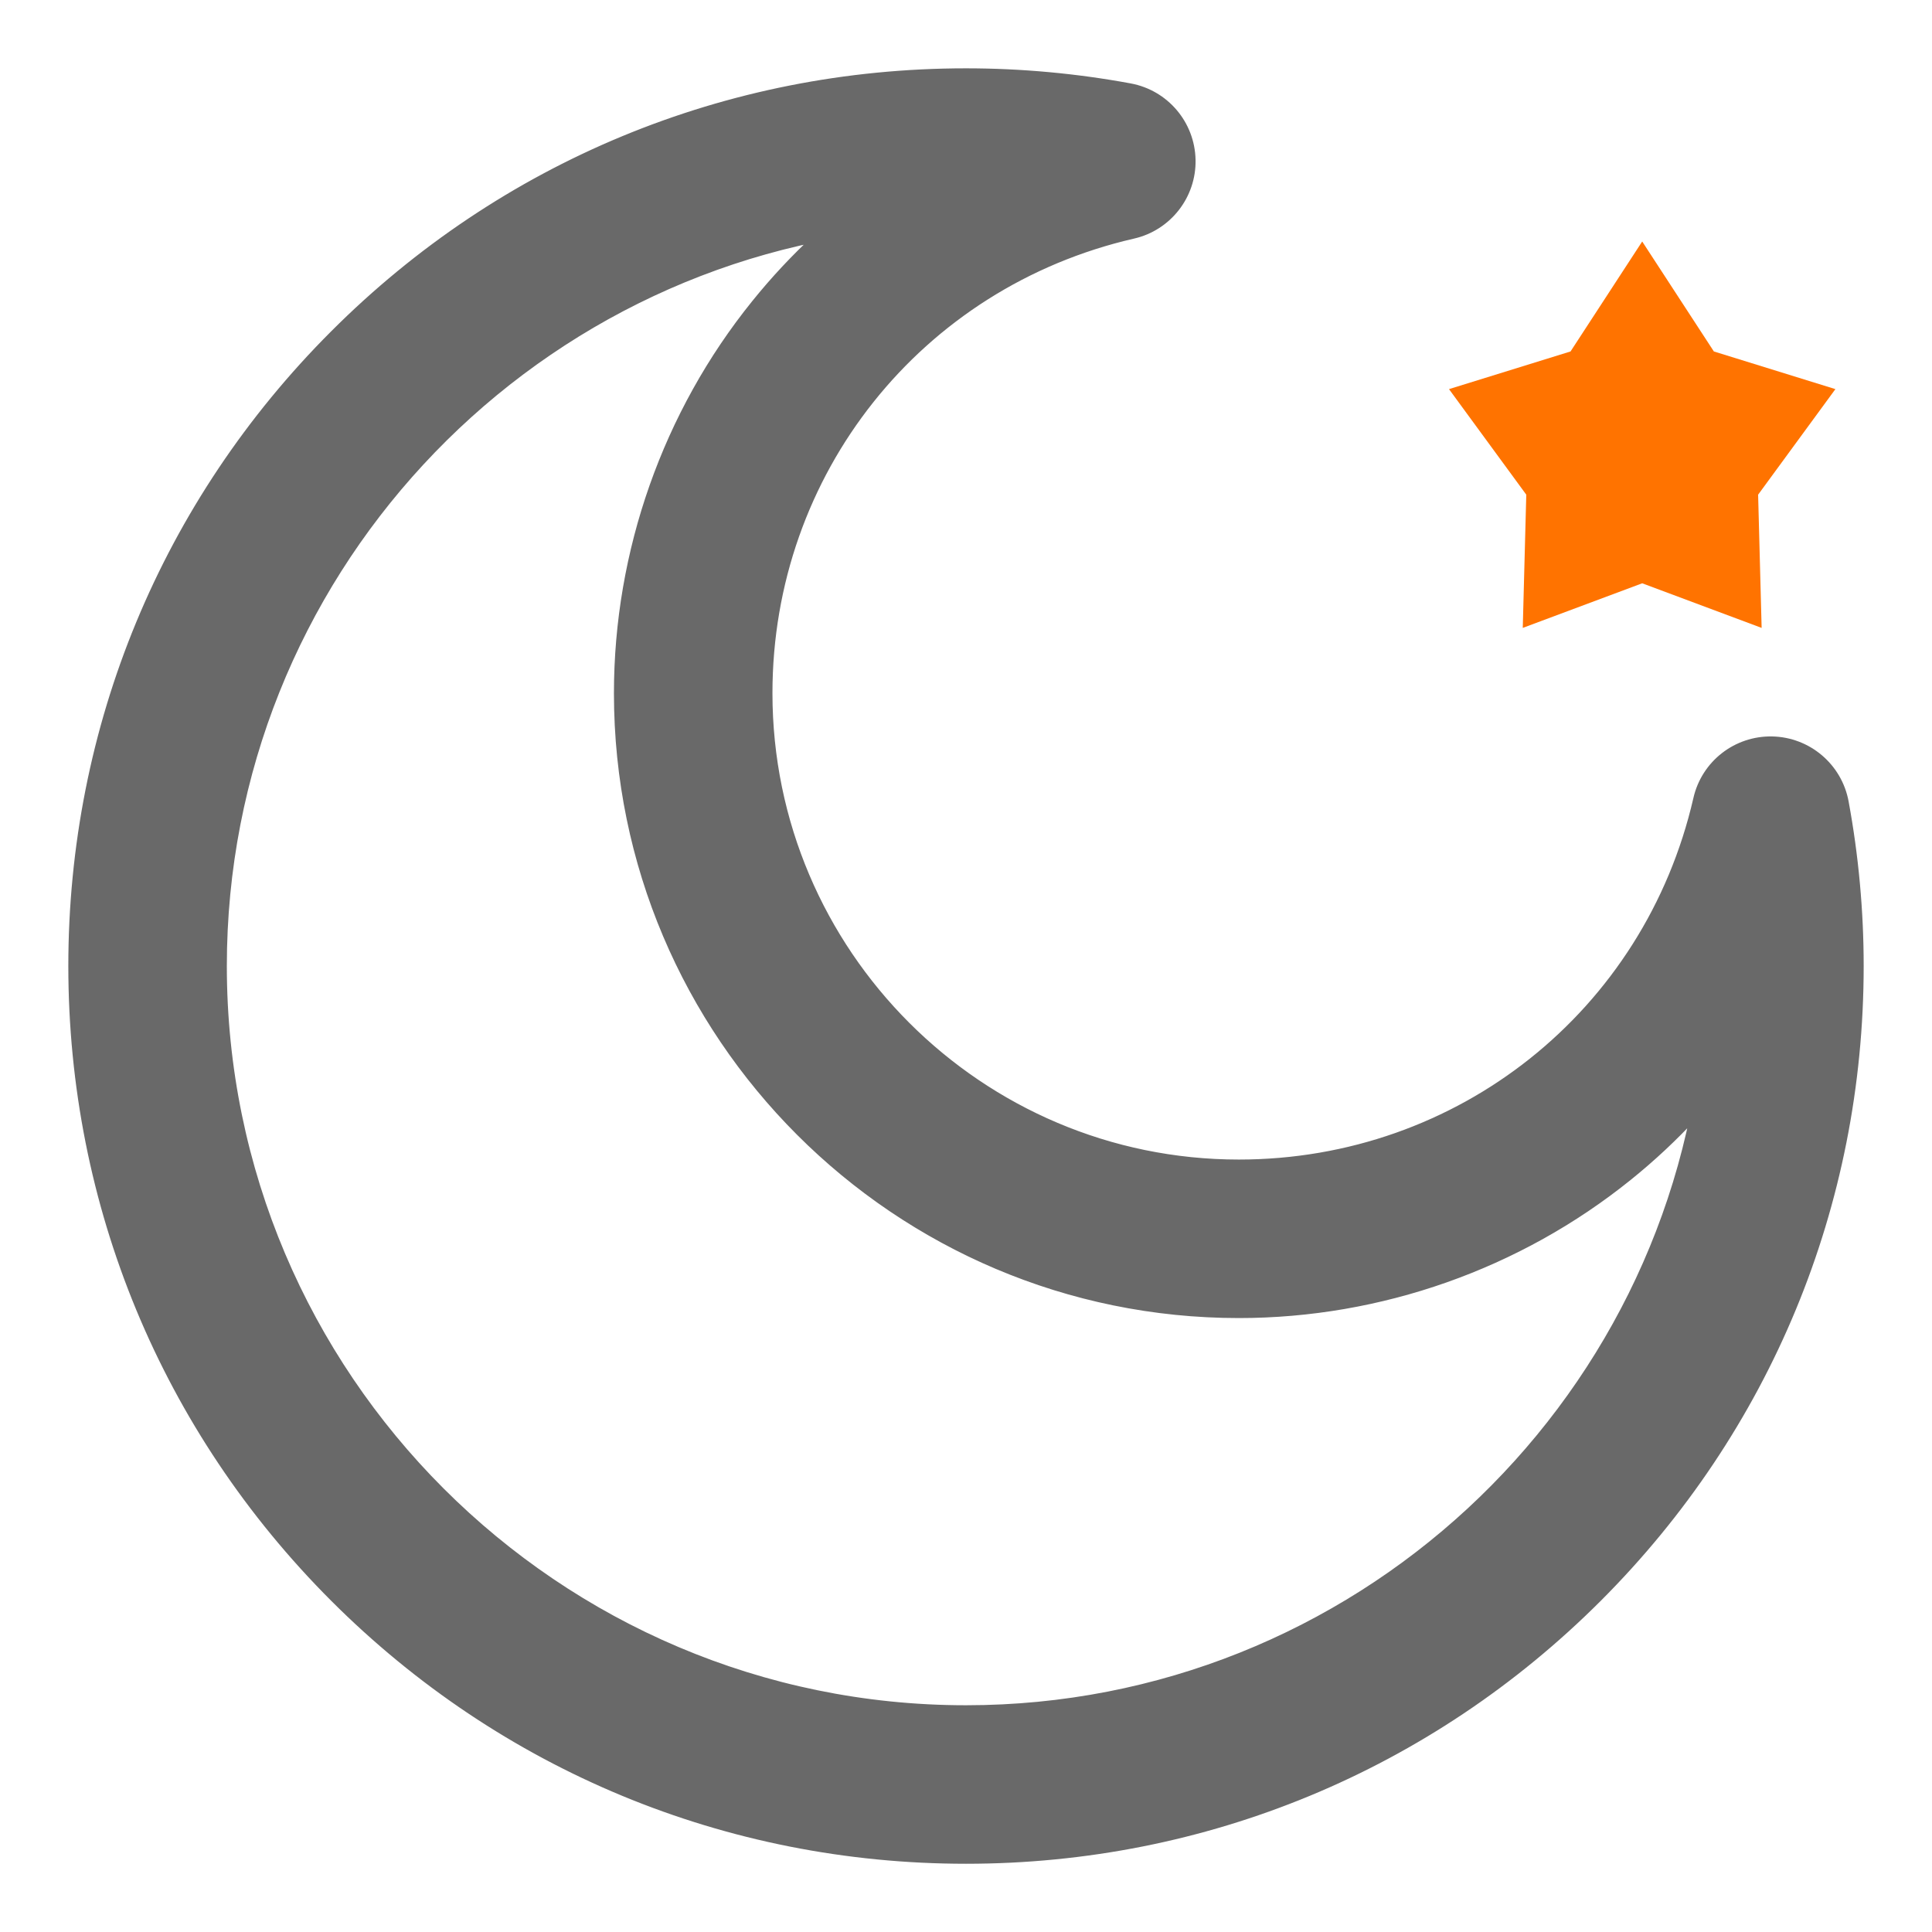
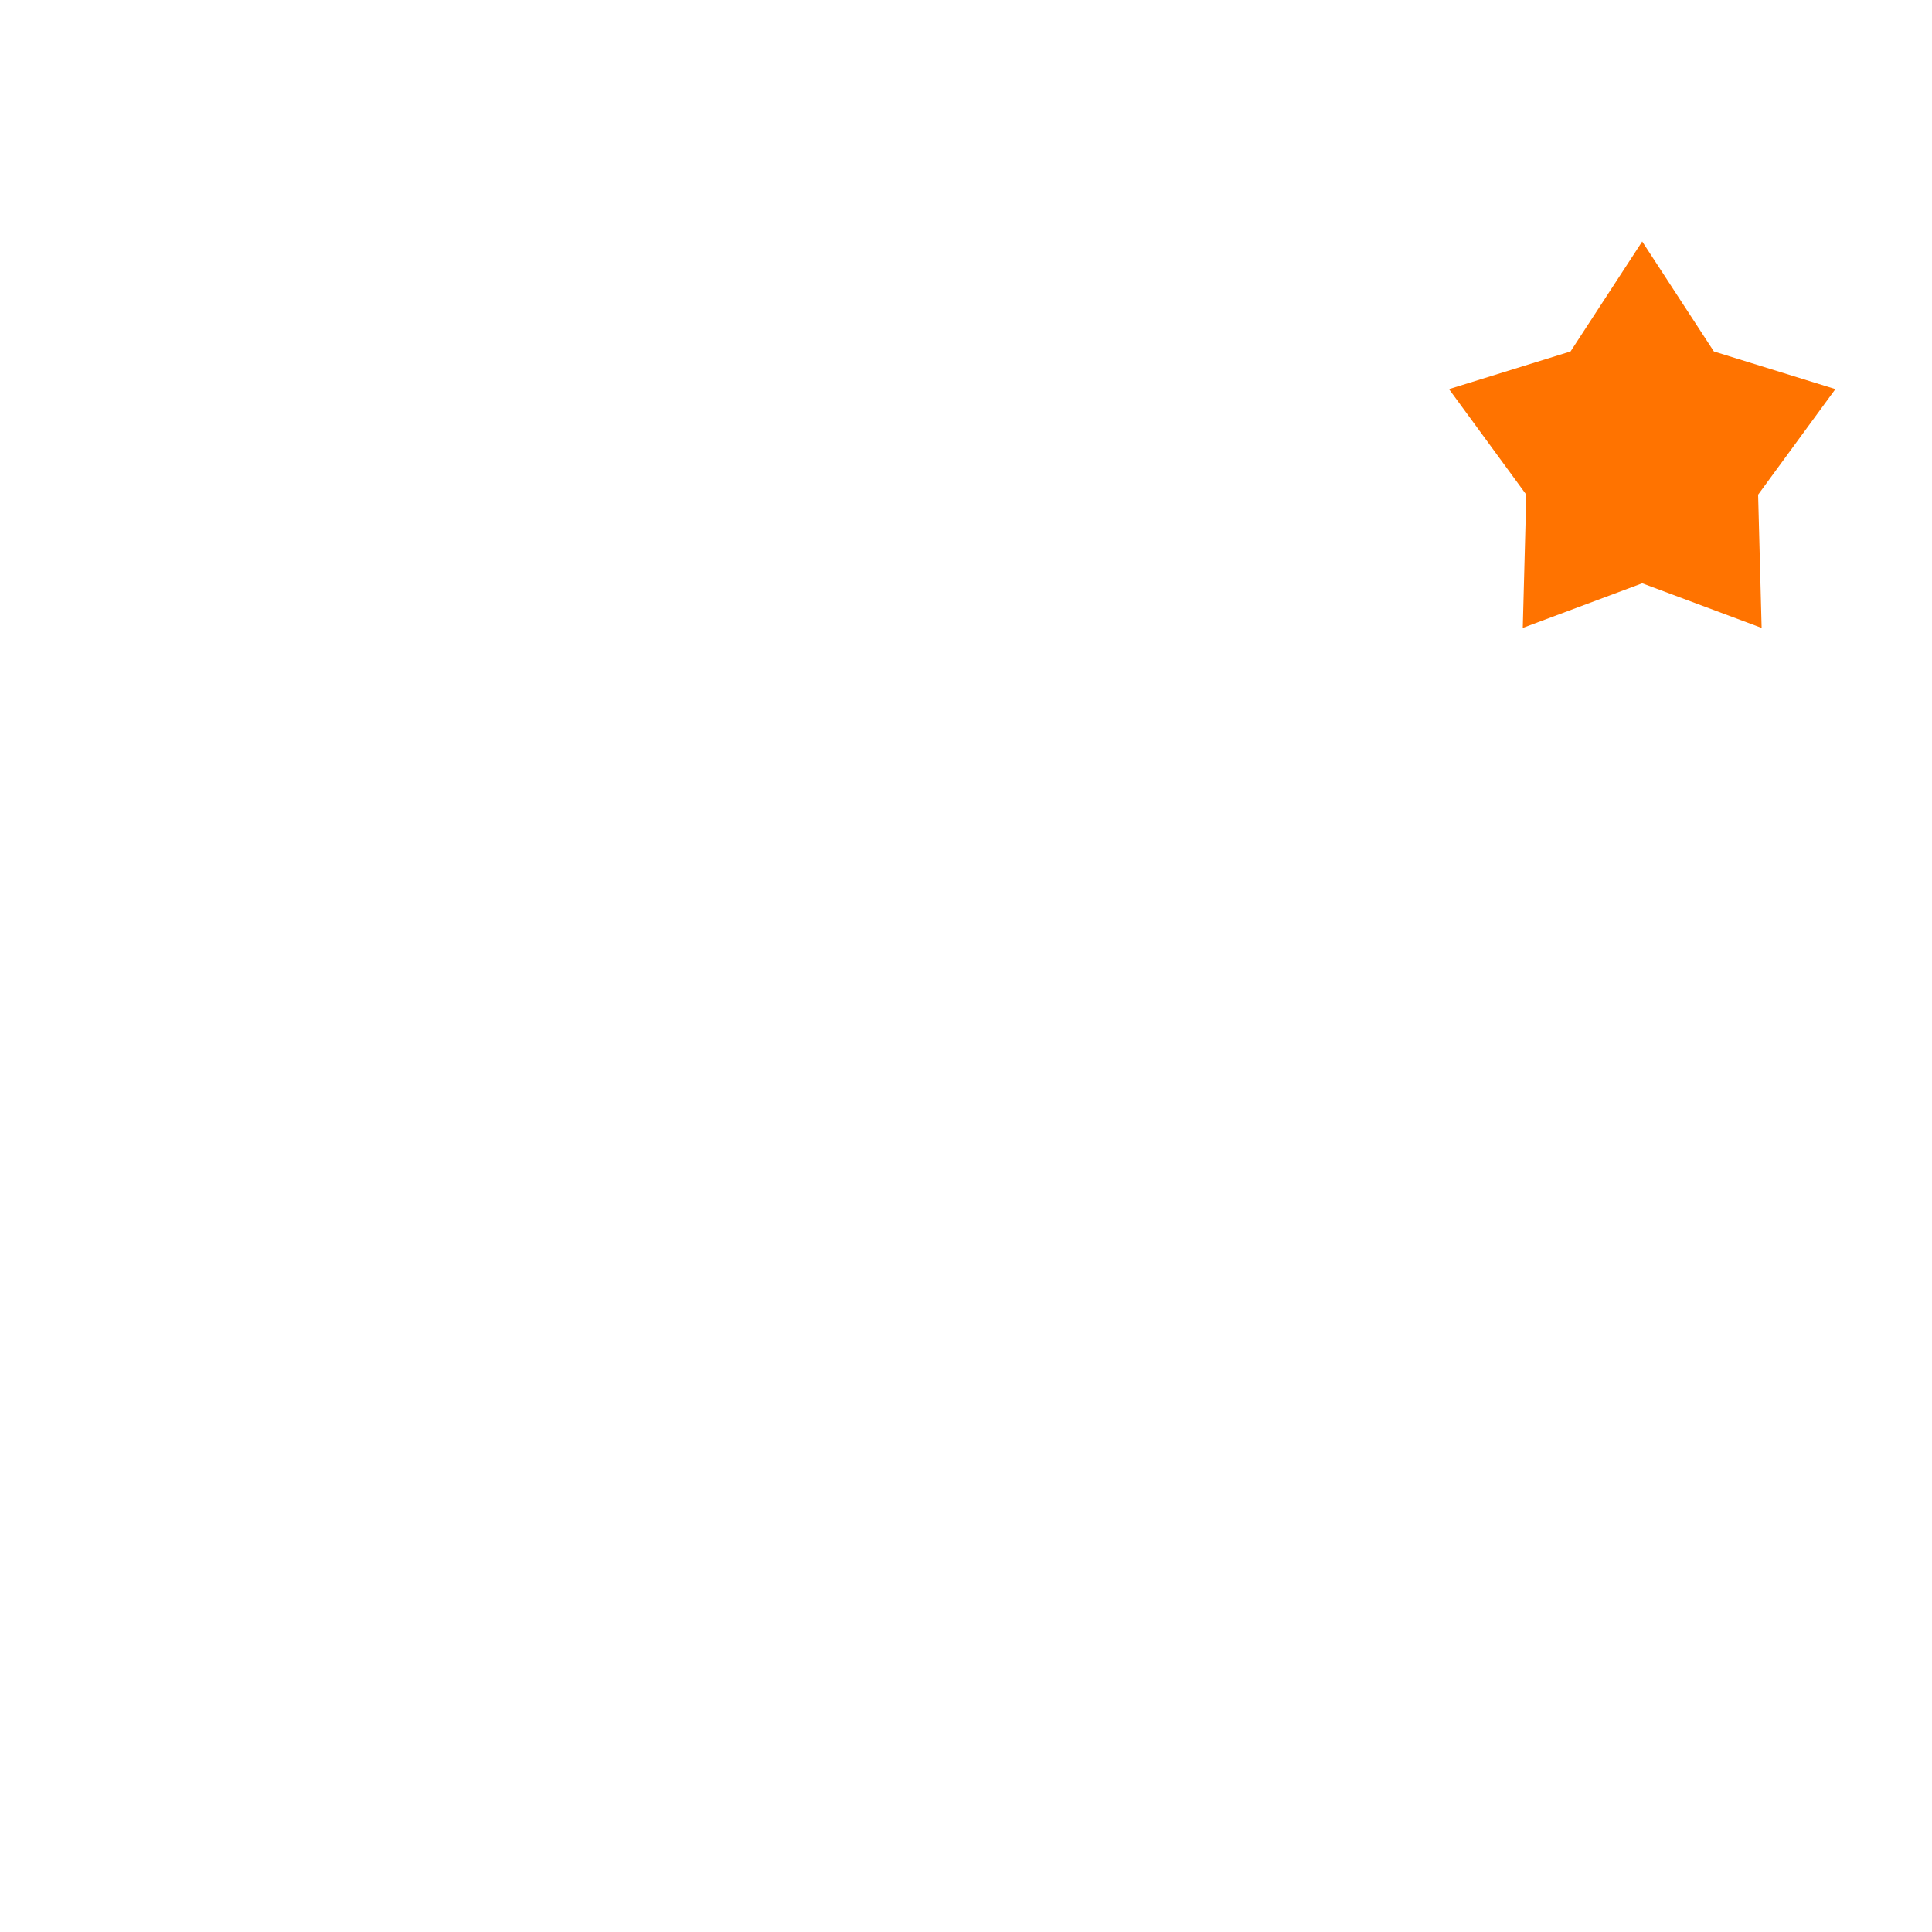
<svg xmlns="http://www.w3.org/2000/svg" width="22" height="22" viewBox="0 0 22 22" fill="none">
-   <path fill-rule="evenodd" clip-rule="evenodd" d="M20.175 8.709C20.45 8.715 20.683 8.913 20.733 9.183C20.844 9.781 20.9 10.392 20.9 11C20.9 13.645 19.87 16.131 18 18C16.13 19.87 13.644 20.9 11 20.9C8.356 20.9 5.87 19.87 4 18C2.13 16.131 1.1 13.645 1.1 11C1.1 8.356 2.13 5.87 4 4C5.87 2.13 8.356 1.1 11 1.1C11.608 1.1 12.22 1.156 12.817 1.267C13.088 1.317 13.286 1.551 13.291 1.825C13.297 2.1 13.109 2.341 12.841 2.403C10.27 2.993 8.473 5.251 8.473 7.893C8.473 11 11.001 13.527 14.107 13.527C16.749 13.527 19.007 11.731 19.597 9.159C19.659 8.891 19.898 8.703 20.175 8.709ZM2.26 11C2.26 15.819 6.181 19.74 11 19.74C15.572 19.74 19.335 16.211 19.709 11.733C19.337 12.277 18.885 12.767 18.368 13.184C17.166 14.153 15.653 14.687 14.107 14.687C10.361 14.687 7.313 11.639 7.313 7.894C7.313 6.347 7.847 4.834 8.816 3.632C9.233 3.115 9.723 2.663 10.267 2.291C5.789 2.665 2.26 6.428 2.26 11Z" fill="#696969" />
-   <path d="M20.733 9.183L21.05 9.124L21.05 9.124L20.733 9.183ZM20.175 8.709L20.168 9.031L20.168 9.031L20.175 8.709ZM18 18L18.228 18.229L18.228 18.229L18 18ZM4 18L3.772 18.229L3.772 18.229L4 18ZM4 4L3.772 3.772L3.772 3.772L4 4ZM12.817 1.267L12.876 0.95L12.876 0.95L12.817 1.267ZM13.291 1.825L13.614 1.819L13.614 1.819L13.291 1.825ZM12.841 2.403L12.769 2.089L12.769 2.089L12.841 2.403ZM19.597 9.159L19.912 9.231L19.912 9.231L19.597 9.159ZM19.709 11.733L20.03 11.76L20.132 10.547L19.443 11.551L19.709 11.733ZM18.368 13.184L18.57 13.435L18.57 13.435L18.368 13.184ZM8.816 3.632L9.067 3.834L9.067 3.834L8.816 3.632ZM10.267 2.291L10.449 2.557L11.453 1.868L10.24 1.969L10.267 2.291ZM21.05 9.124C20.972 8.704 20.609 8.395 20.181 8.386L20.168 9.031C20.29 9.034 20.393 9.122 20.416 9.242L21.05 9.124ZM21.222 11C21.222 10.372 21.164 9.741 21.05 9.124L20.416 9.242C20.523 9.82 20.577 10.412 20.577 11H21.222ZM18.228 18.229C20.159 16.298 21.222 13.73 21.222 11H20.577C20.577 13.559 19.582 15.963 17.772 17.772L18.228 18.229ZM11 21.223C13.73 21.223 16.298 20.159 18.228 18.229L17.772 17.772C15.963 19.582 13.559 20.578 11 20.578V21.223ZM3.772 18.229C5.702 20.159 8.27 21.223 11 21.223V20.578C8.441 20.578 6.037 19.582 4.228 17.772L3.772 18.229ZM0.778 11C0.778 13.73 1.841 16.298 3.772 18.229L4.228 17.772C2.418 15.963 1.423 13.559 1.423 11H0.778ZM3.772 3.772C1.841 5.702 0.778 8.27 0.778 11H1.423C1.423 8.441 2.418 6.037 4.228 4.228L3.772 3.772ZM11 0.778C8.27 0.778 5.702 1.841 3.772 3.772L4.228 4.228C6.037 2.418 8.441 1.423 11 1.423V0.778ZM12.876 0.95C12.259 0.836 11.628 0.778 11 0.778V1.423C11.589 1.423 12.181 1.477 12.758 1.584L12.876 0.95ZM13.614 1.819C13.605 1.391 13.297 1.028 12.876 0.95L12.758 1.584C12.878 1.607 12.966 1.71 12.969 1.832L13.614 1.819ZM12.913 2.717C13.33 2.622 13.623 2.246 13.614 1.819L12.969 1.832C12.972 1.954 12.888 2.061 12.769 2.089L12.913 2.717ZM8.796 7.893C8.796 5.401 10.489 3.274 12.913 2.717L12.769 2.089C10.05 2.712 8.151 5.101 8.151 7.893H8.796ZM14.107 13.204C11.179 13.204 8.796 10.821 8.796 7.893H8.151C8.151 11.178 10.822 13.849 14.107 13.849V13.204ZM19.283 9.087C18.726 11.512 16.599 13.204 14.107 13.204V13.849C16.899 13.849 19.288 11.95 19.912 9.231L19.283 9.087ZM20.182 8.386C19.752 8.377 19.378 8.67 19.283 9.087L19.912 9.231C19.939 9.111 20.045 9.029 20.168 9.031L20.182 8.386ZM11 19.418C6.359 19.418 2.583 15.641 2.583 11H1.938C1.938 15.997 6.003 20.062 11 20.062V19.418ZM19.388 11.707C19.028 16.018 15.403 19.418 11 19.418V20.062C15.741 20.062 19.643 16.403 20.03 11.76L19.388 11.707ZM18.57 13.435C19.113 12.998 19.585 12.484 19.975 11.916L19.443 11.551C19.088 12.069 18.658 12.536 18.166 12.933L18.57 13.435ZM14.107 15.009C15.726 15.009 17.311 14.45 18.57 13.435L18.166 12.933C17.021 13.856 15.579 14.364 14.107 14.364V15.009ZM6.991 7.894C6.991 11.818 10.182 15.009 14.107 15.009V14.364C10.539 14.364 7.636 11.461 7.636 7.894H6.991ZM8.565 3.43C7.549 4.689 6.991 6.274 6.991 7.894H7.636C7.636 6.421 8.144 4.979 9.067 3.834L8.565 3.43ZM10.084 2.025C9.516 2.415 9.002 2.887 8.565 3.43L9.067 3.834C9.464 3.342 9.931 2.912 10.449 2.557L10.084 2.025ZM2.583 11C2.583 6.597 5.982 2.972 10.293 2.612L10.24 1.969C5.597 2.357 1.938 6.259 1.938 11H2.583Z" fill="#696969" />
  <path fill-rule="evenodd" clip-rule="evenodd" d="M18.7 6.642L17.34 7.15L17.38 5.633L16.5 4.431L17.884 4.002L18.7 2.75L19.516 4.002L20.9 4.431L20.02 5.633L20.06 7.15L18.7 6.642Z" fill="#FF7300" />
</svg>